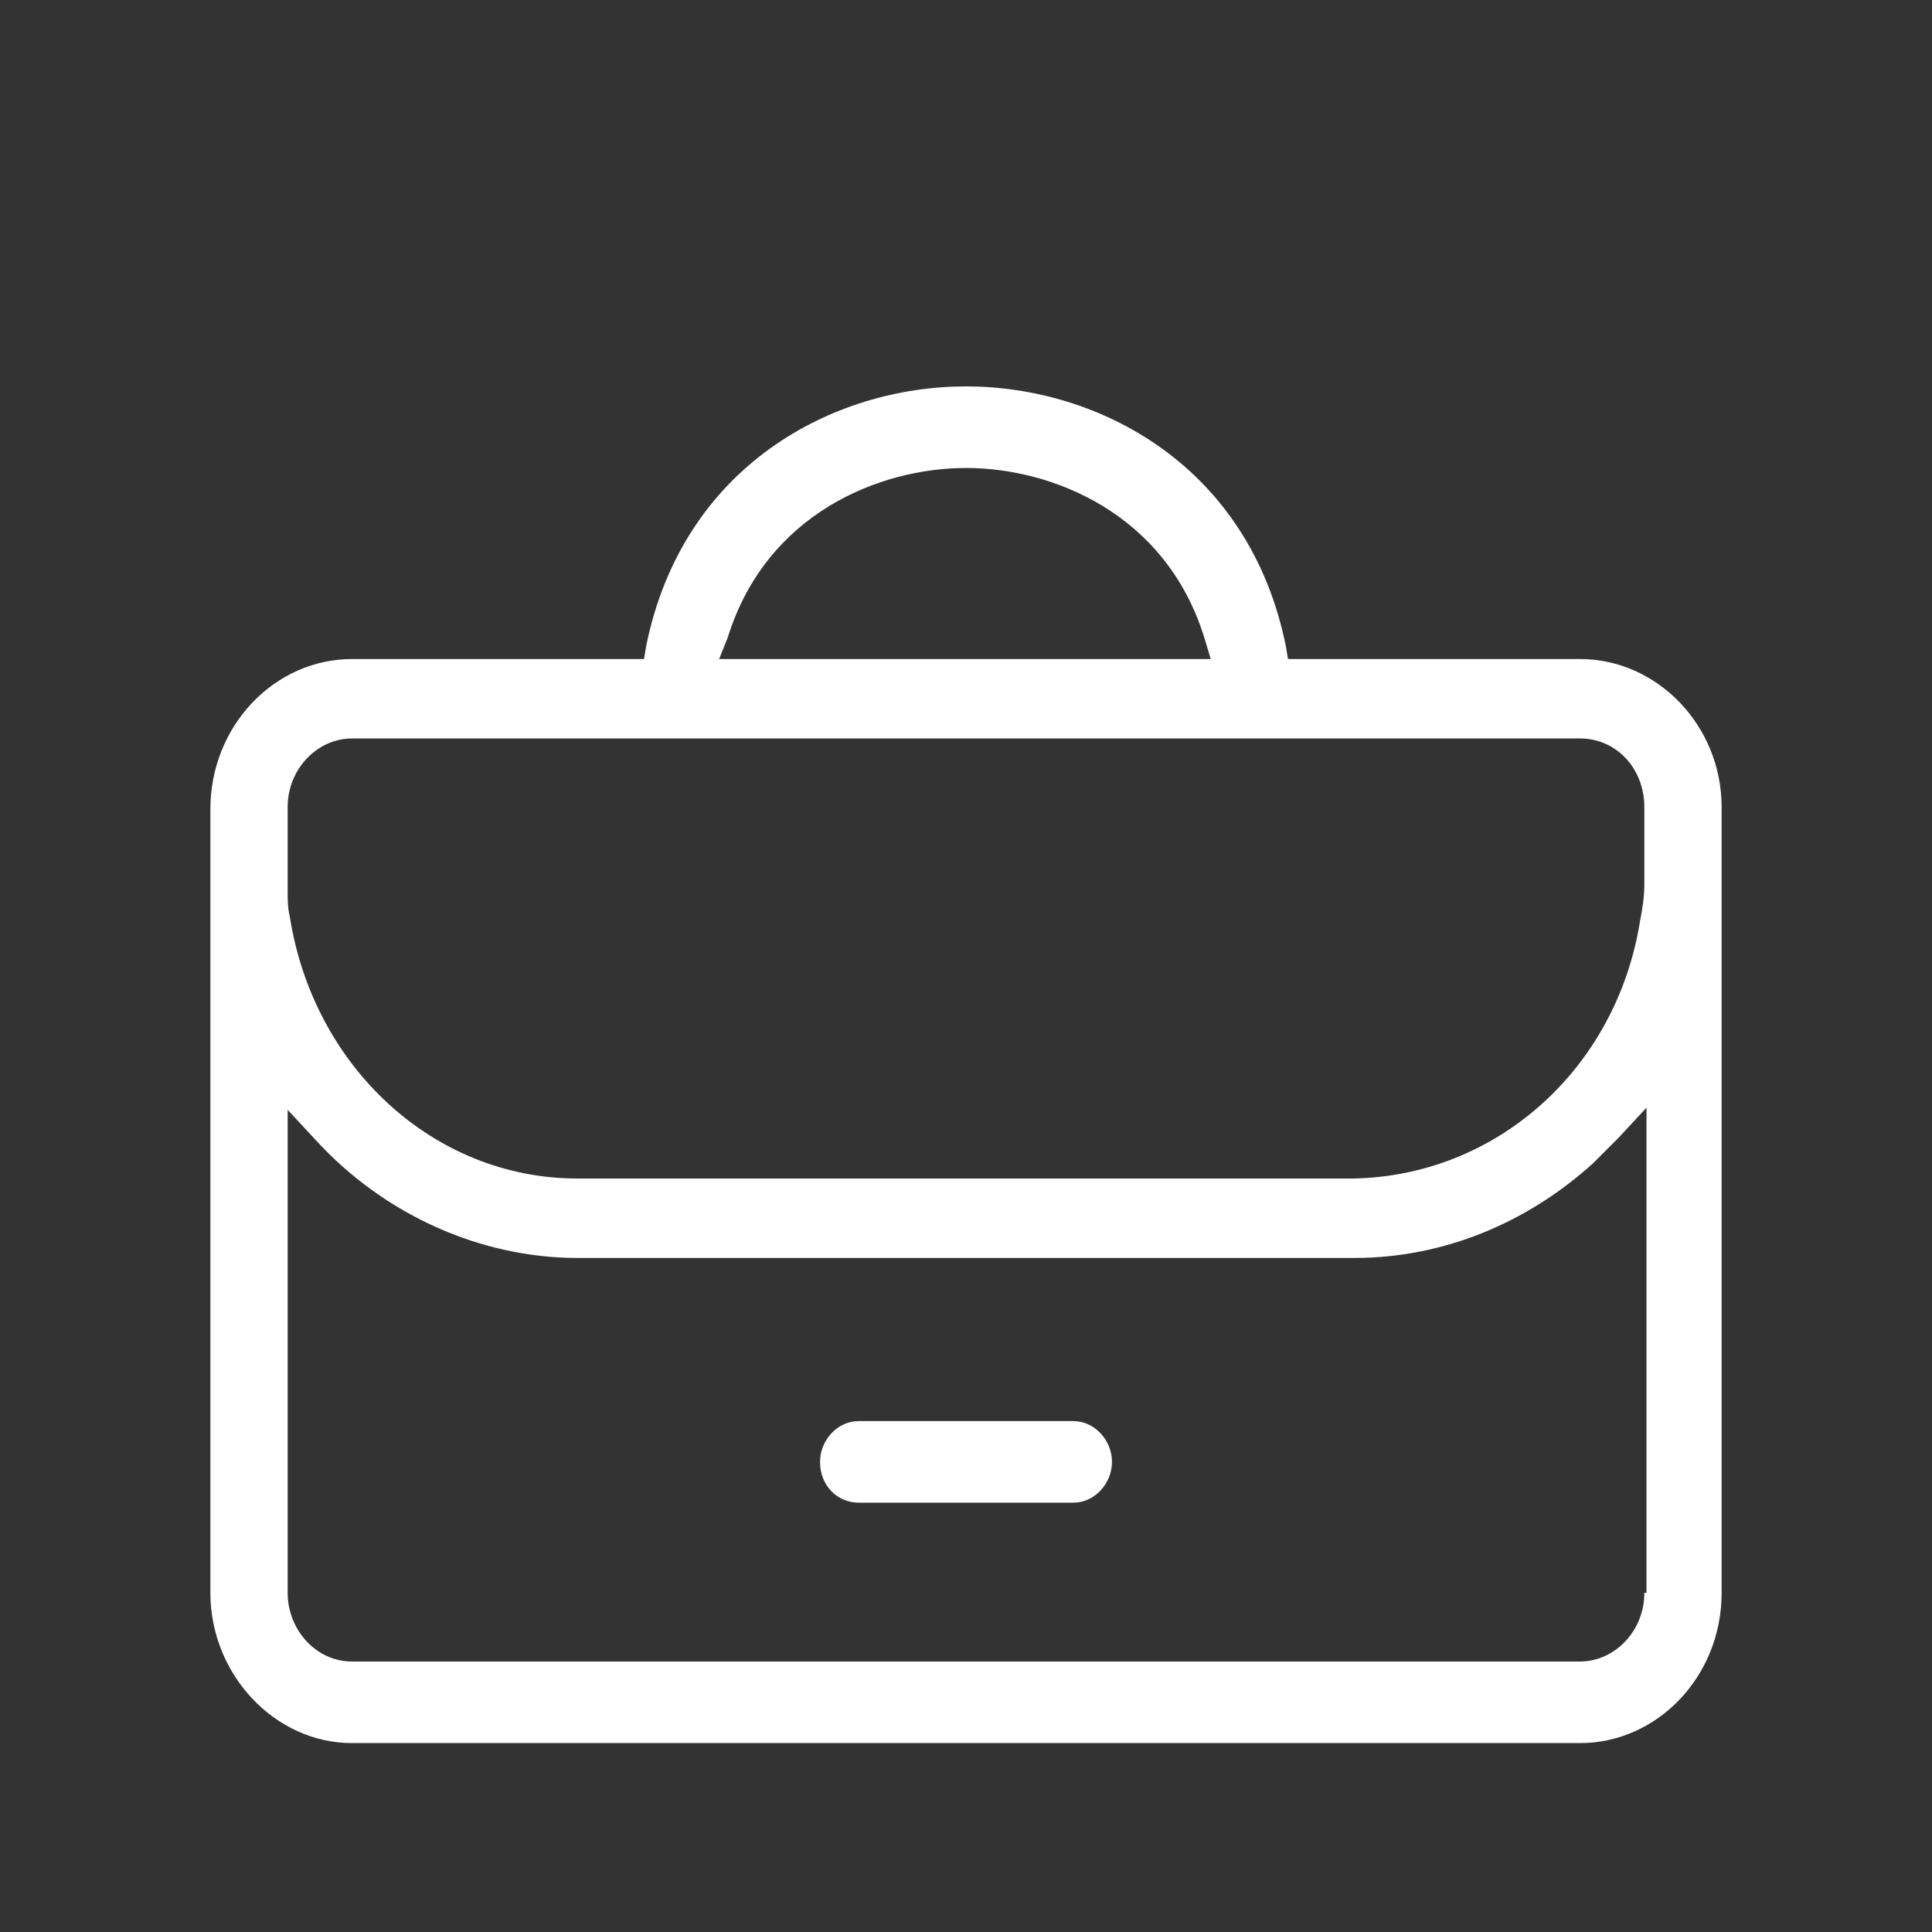
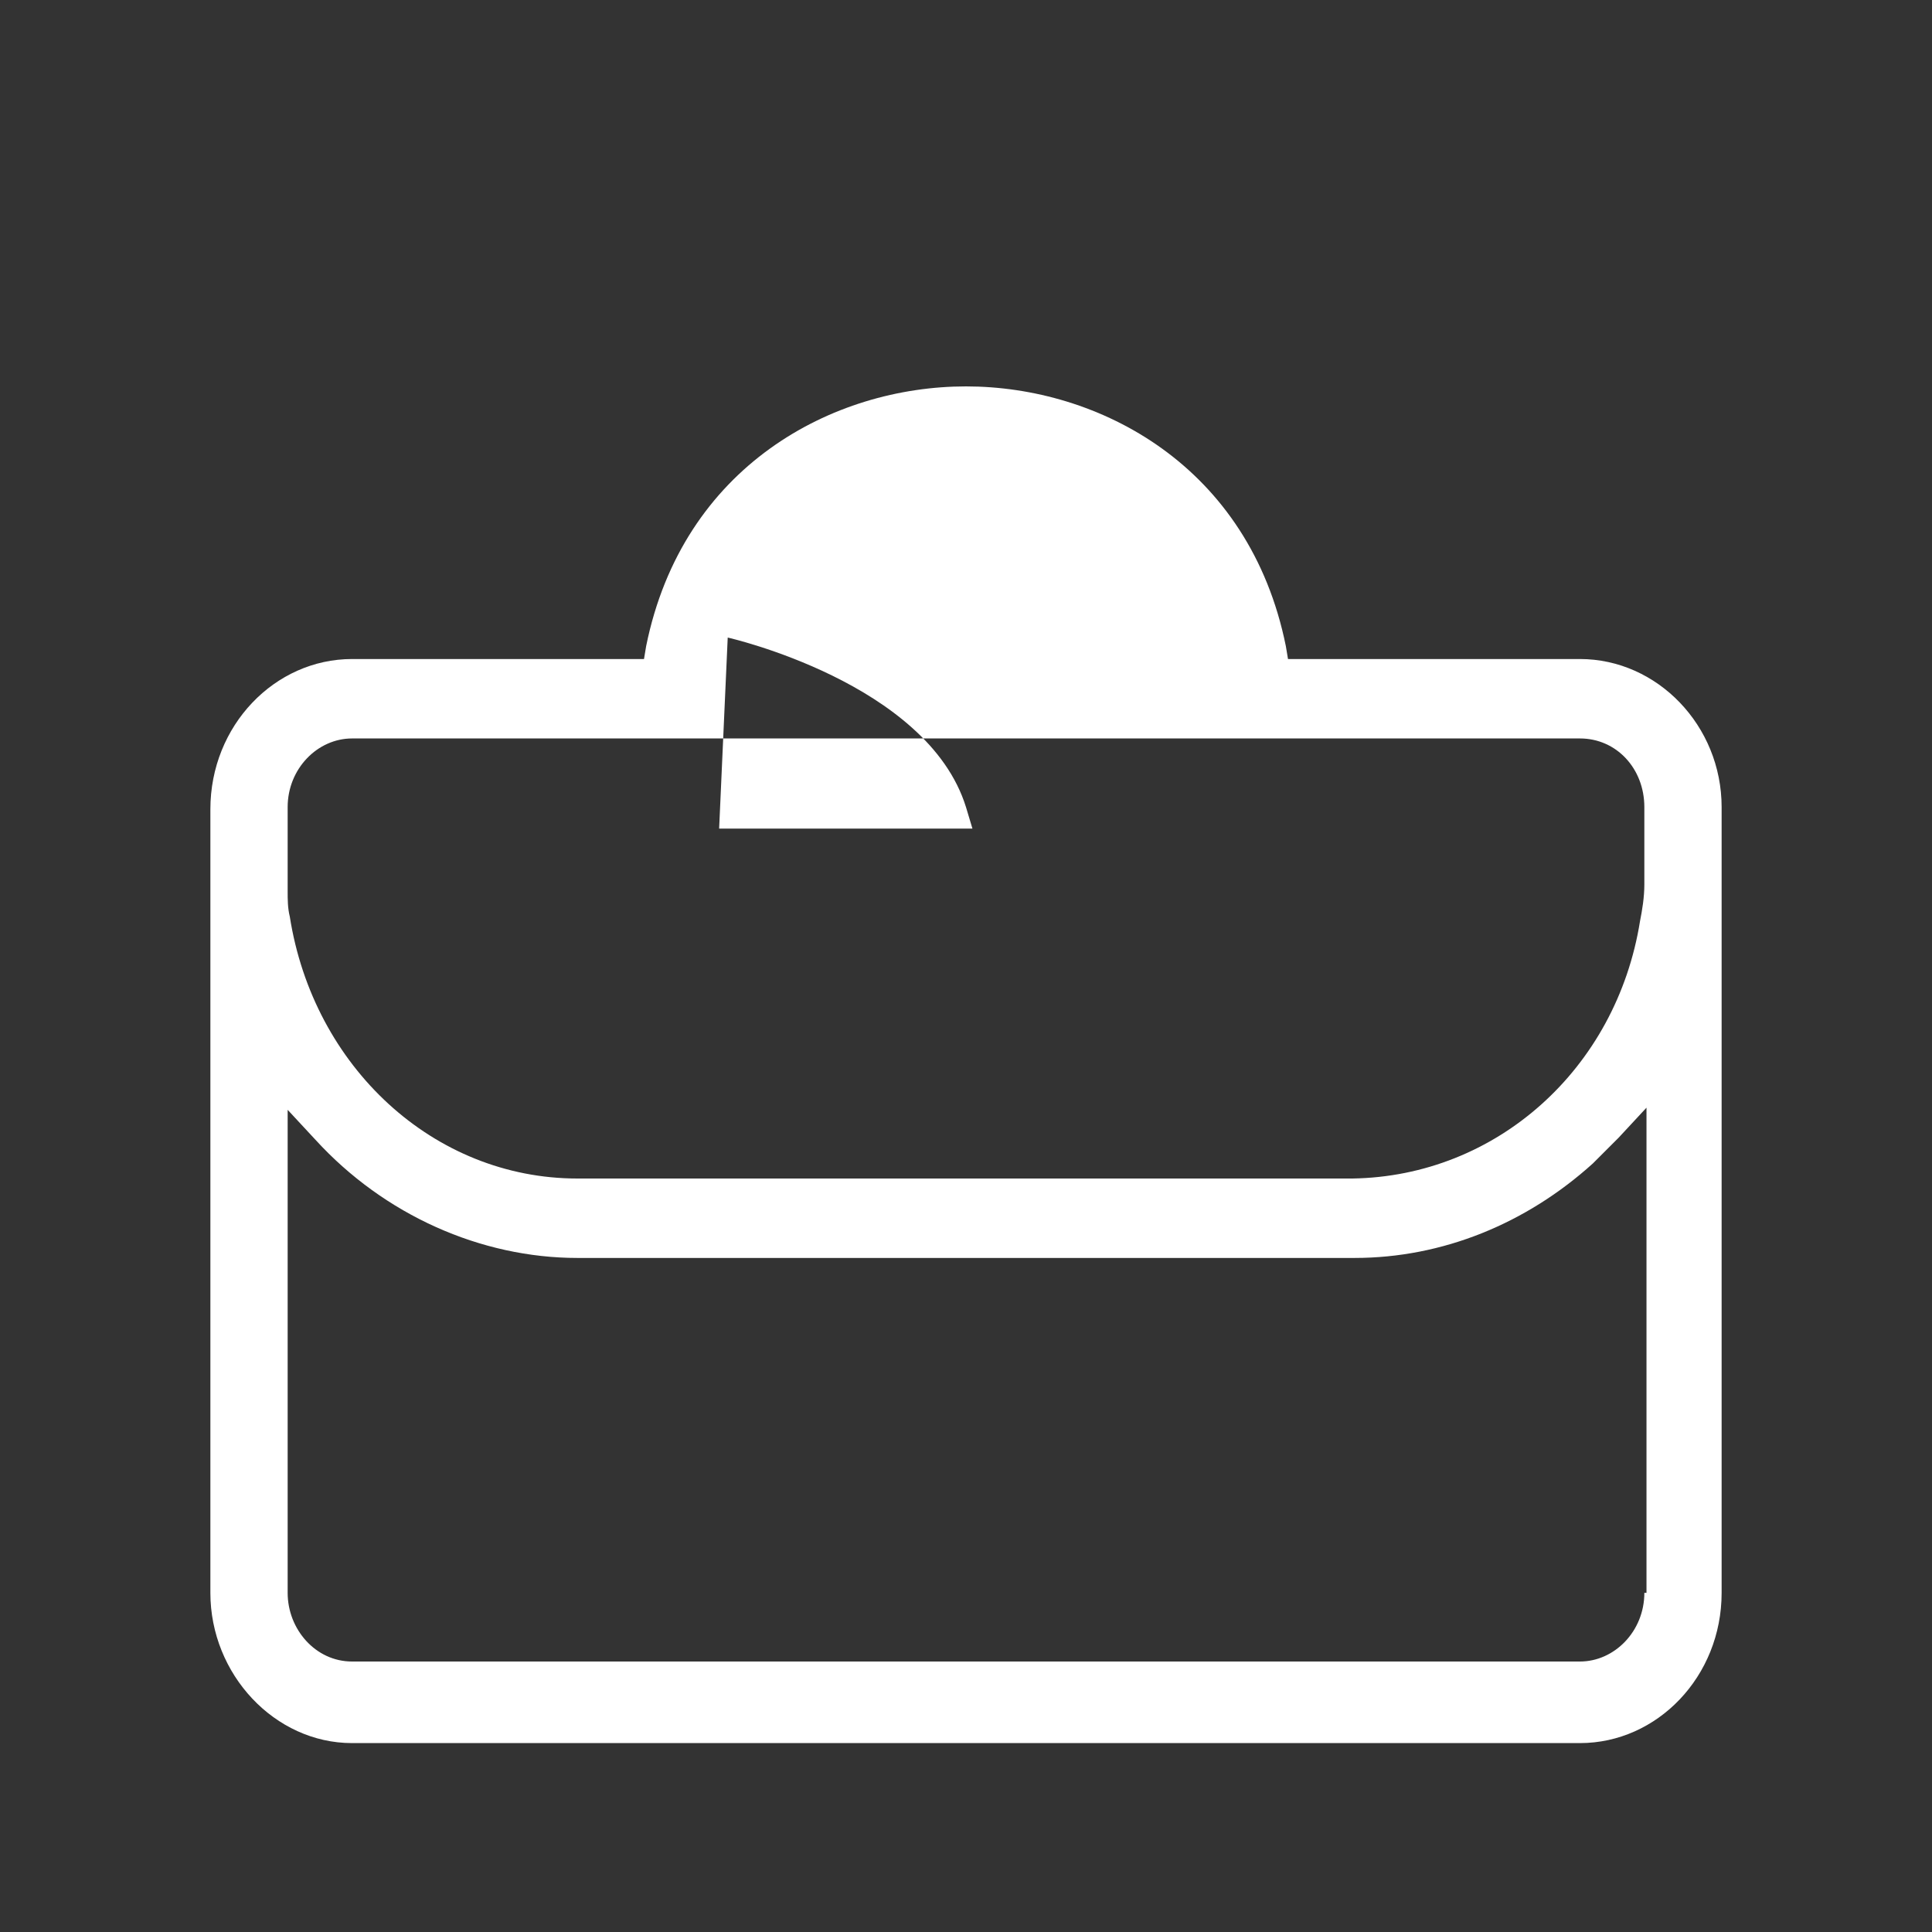
<svg xmlns="http://www.w3.org/2000/svg" version="1.1" id="Layer_1" x="0px" y="0px" viewBox="0 0 90 90" style="enable-background:new 0 0 90 90;" xml:space="preserve">
  <rect x="0" y="0" width="90" height="90" fill="#333333" stroke="none" />
  <style type="text/css">
	.st0{fill:#FFFFFF;}
</style>
  <g>
    <g>
      <g>
-         <path class="st0" d="M73.6,30.7H60l-0.1-0.6C58.2,21.7,51.2,18,45,18s-13.2,3.7-14.9,12.1L30,30.7H16.4c-3.6,0-6.6,3.1-6.6,7     v36.5c0,3.8,3,7,6.6,7h57.2c3.6,0,6.6-3.1,6.6-7V37.6C80.2,33.8,77.2,30.7,73.6,30.7z M33.9,29.7c1.8-5.8,7.1-7.9,11.1-7.9     s9.3,2.1,11.1,7.9l0.3,1H33.5L33.9,29.7z M76.6,74.2c0,1.8-1.4,3.2-3,3.2H16.4c-1.7,0-3-1.5-3-3.2V51.7l1.3,1.4     c3.2,3.5,7.7,5.5,12.2,5.5h36.2c4.1,0,8-1.6,11.1-4.4c0.4-0.4,0.8-0.8,1.2-1.2l1.3-1.4V74.2z M76.6,41.2c0,0.6-0.1,1.2-0.2,1.7     c-1.1,6.9-6.7,11.9-13.4,12H26.9c-6.7,0-12.3-5.2-13.4-12.2c-0.1-0.4-0.1-0.8-0.1-1.2c0-0.1,0-0.1,0-0.2l0-0.1v-3.6     c0-1.8,1.4-3.2,3-3.2h57.2c1.7,0,3,1.4,3,3.2L76.6,41.2z" />
+         <path class="st0" d="M73.6,30.7H60l-0.1-0.6C58.2,21.7,51.2,18,45,18s-13.2,3.7-14.9,12.1L30,30.7H16.4c-3.6,0-6.6,3.1-6.6,7     v36.5c0,3.8,3,7,6.6,7h57.2c3.6,0,6.6-3.1,6.6-7V37.6C80.2,33.8,77.2,30.7,73.6,30.7z M33.9,29.7s9.3,2.1,11.1,7.9l0.3,1H33.5L33.9,29.7z M76.6,74.2c0,1.8-1.4,3.2-3,3.2H16.4c-1.7,0-3-1.5-3-3.2V51.7l1.3,1.4     c3.2,3.5,7.7,5.5,12.2,5.5h36.2c4.1,0,8-1.6,11.1-4.4c0.4-0.4,0.8-0.8,1.2-1.2l1.3-1.4V74.2z M76.6,41.2c0,0.6-0.1,1.2-0.2,1.7     c-1.1,6.9-6.7,11.9-13.4,12H26.9c-6.7,0-12.3-5.2-13.4-12.2c-0.1-0.4-0.1-0.8-0.1-1.2c0-0.1,0-0.1,0-0.2l0-0.1v-3.6     c0-1.8,1.4-3.2,3-3.2h57.2c1.7,0,3,1.4,3,3.2L76.6,41.2z" />
      </g>
    </g>
    <g>
      <g>
-         <path class="st0" d="M51.8,68.1c0,1-0.8,1.9-1.8,1.9H40c-1,0-1.8-0.8-1.8-1.9c0-1,0.8-1.9,1.8-1.9h10     C51,66.2,51.8,67.1,51.8,68.1z" />
-       </g>
+         </g>
    </g>
  </g>
</svg>